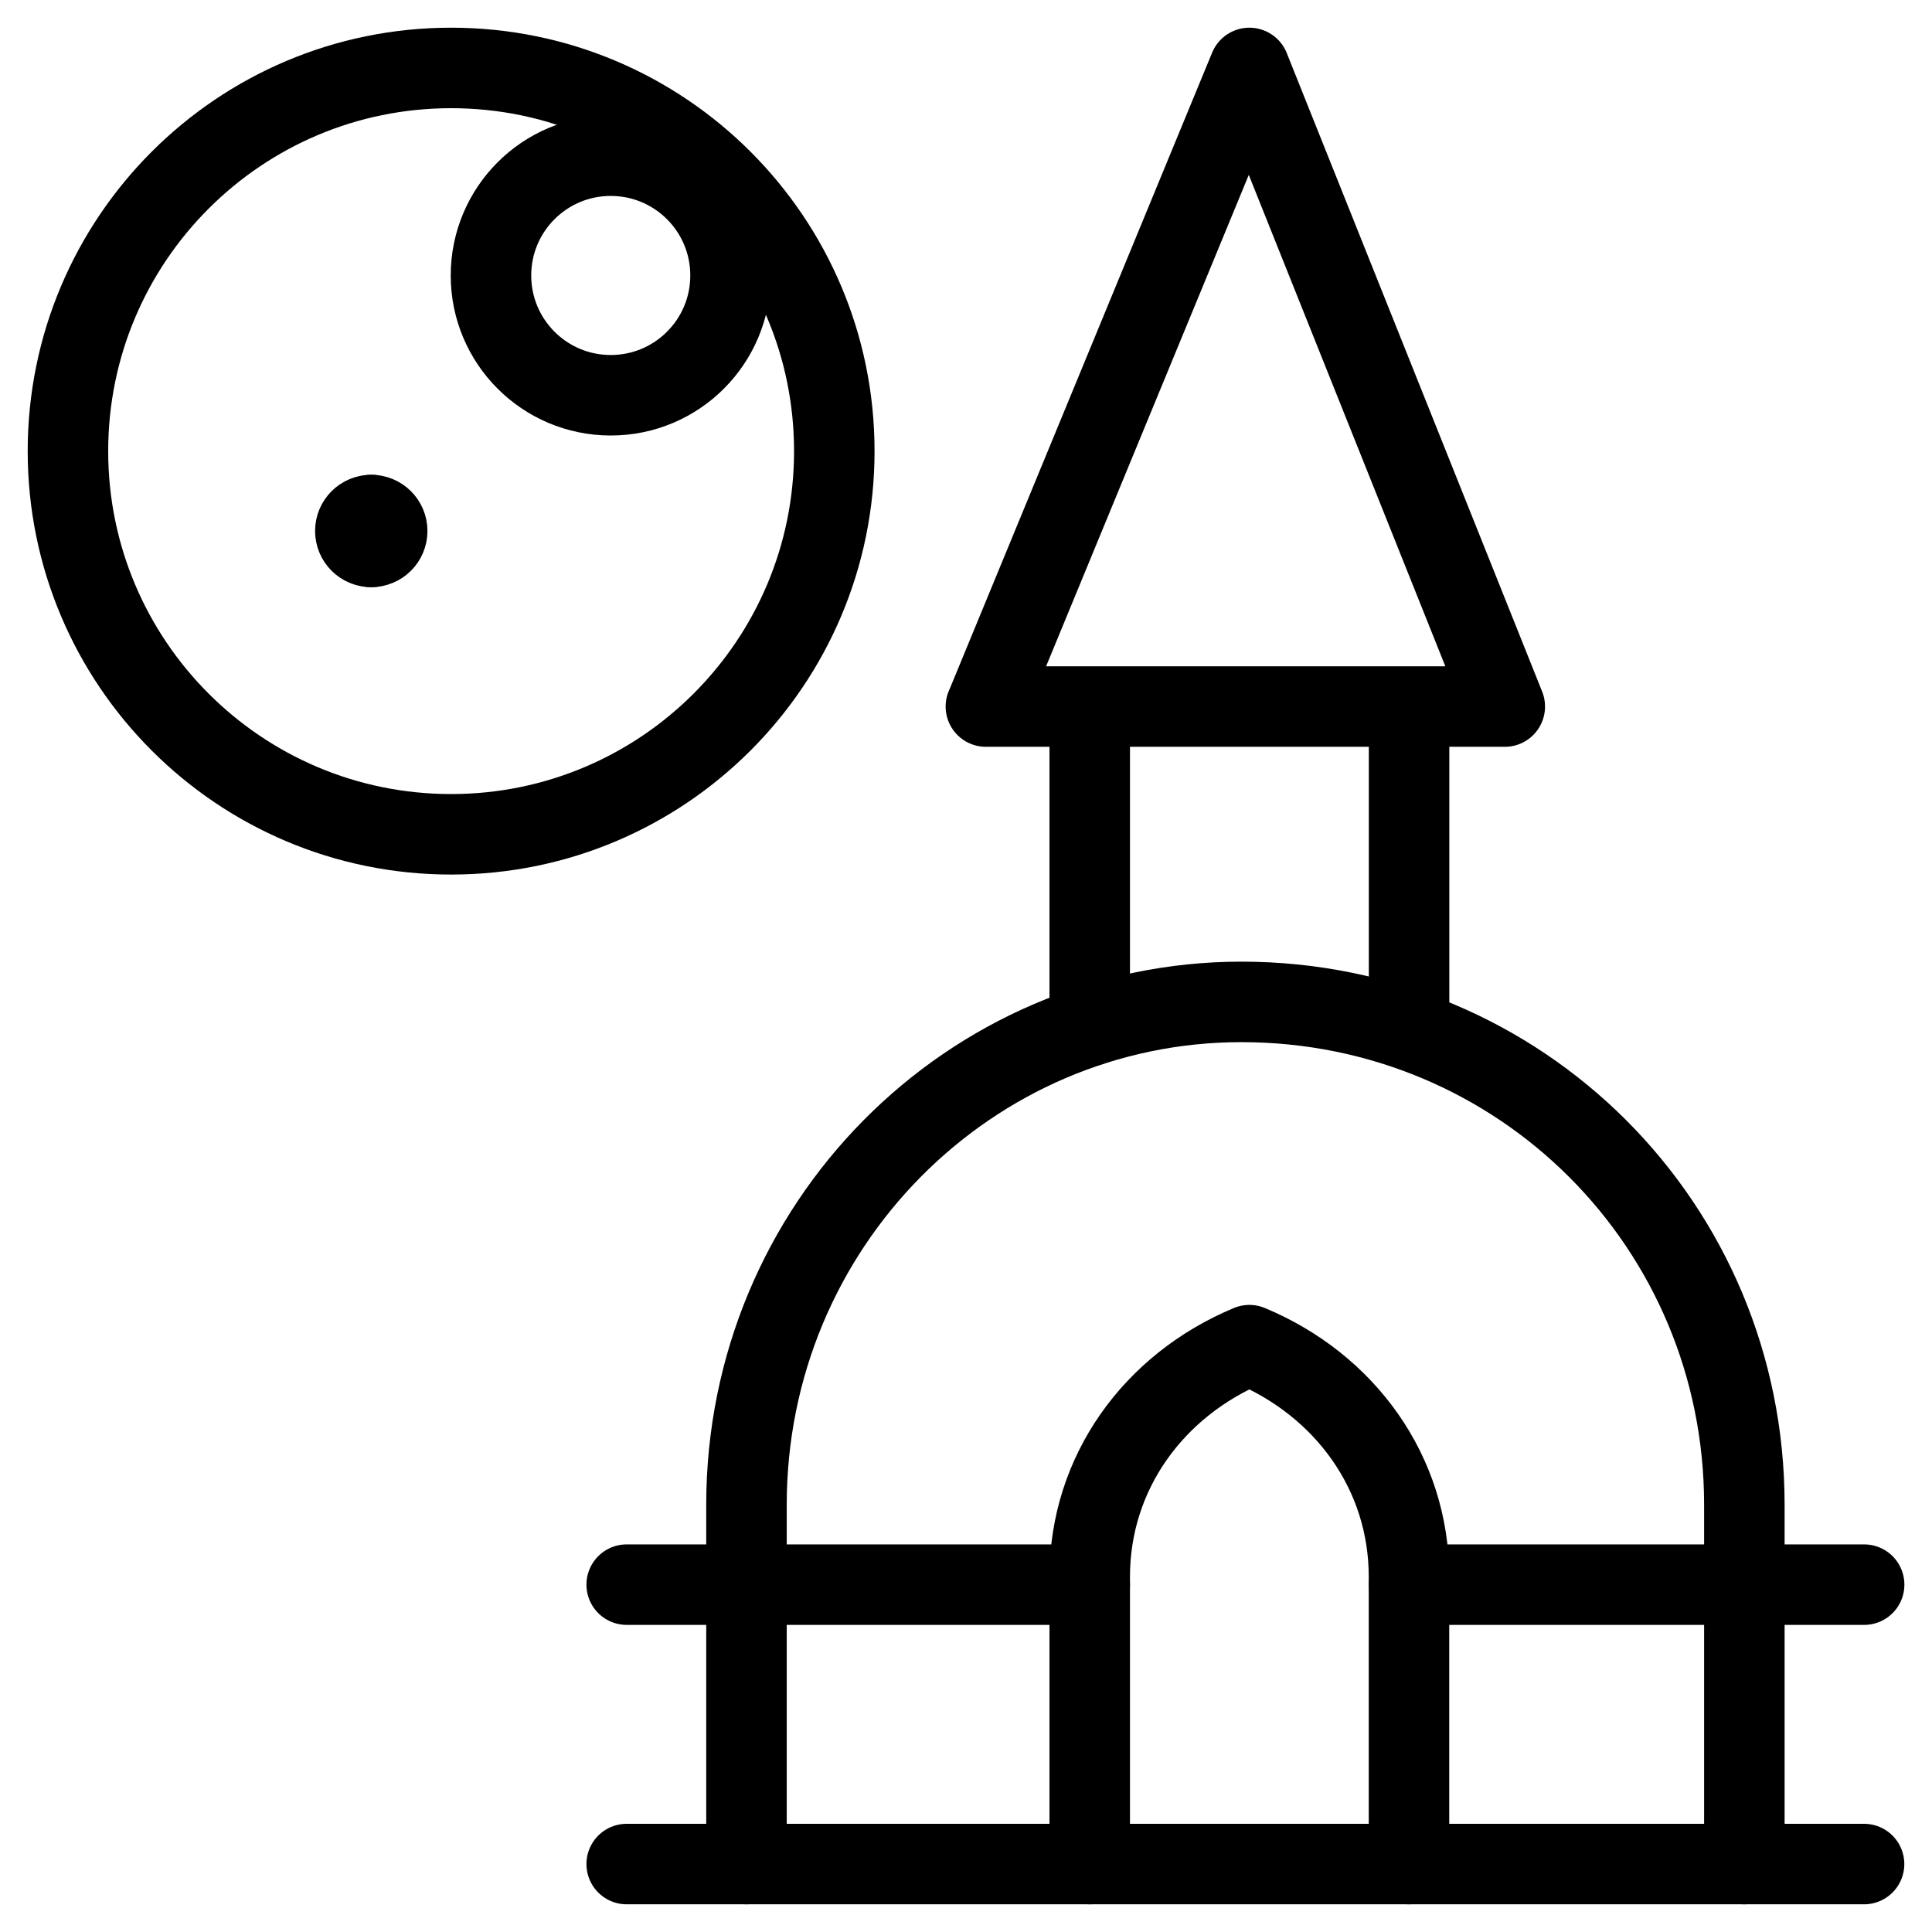
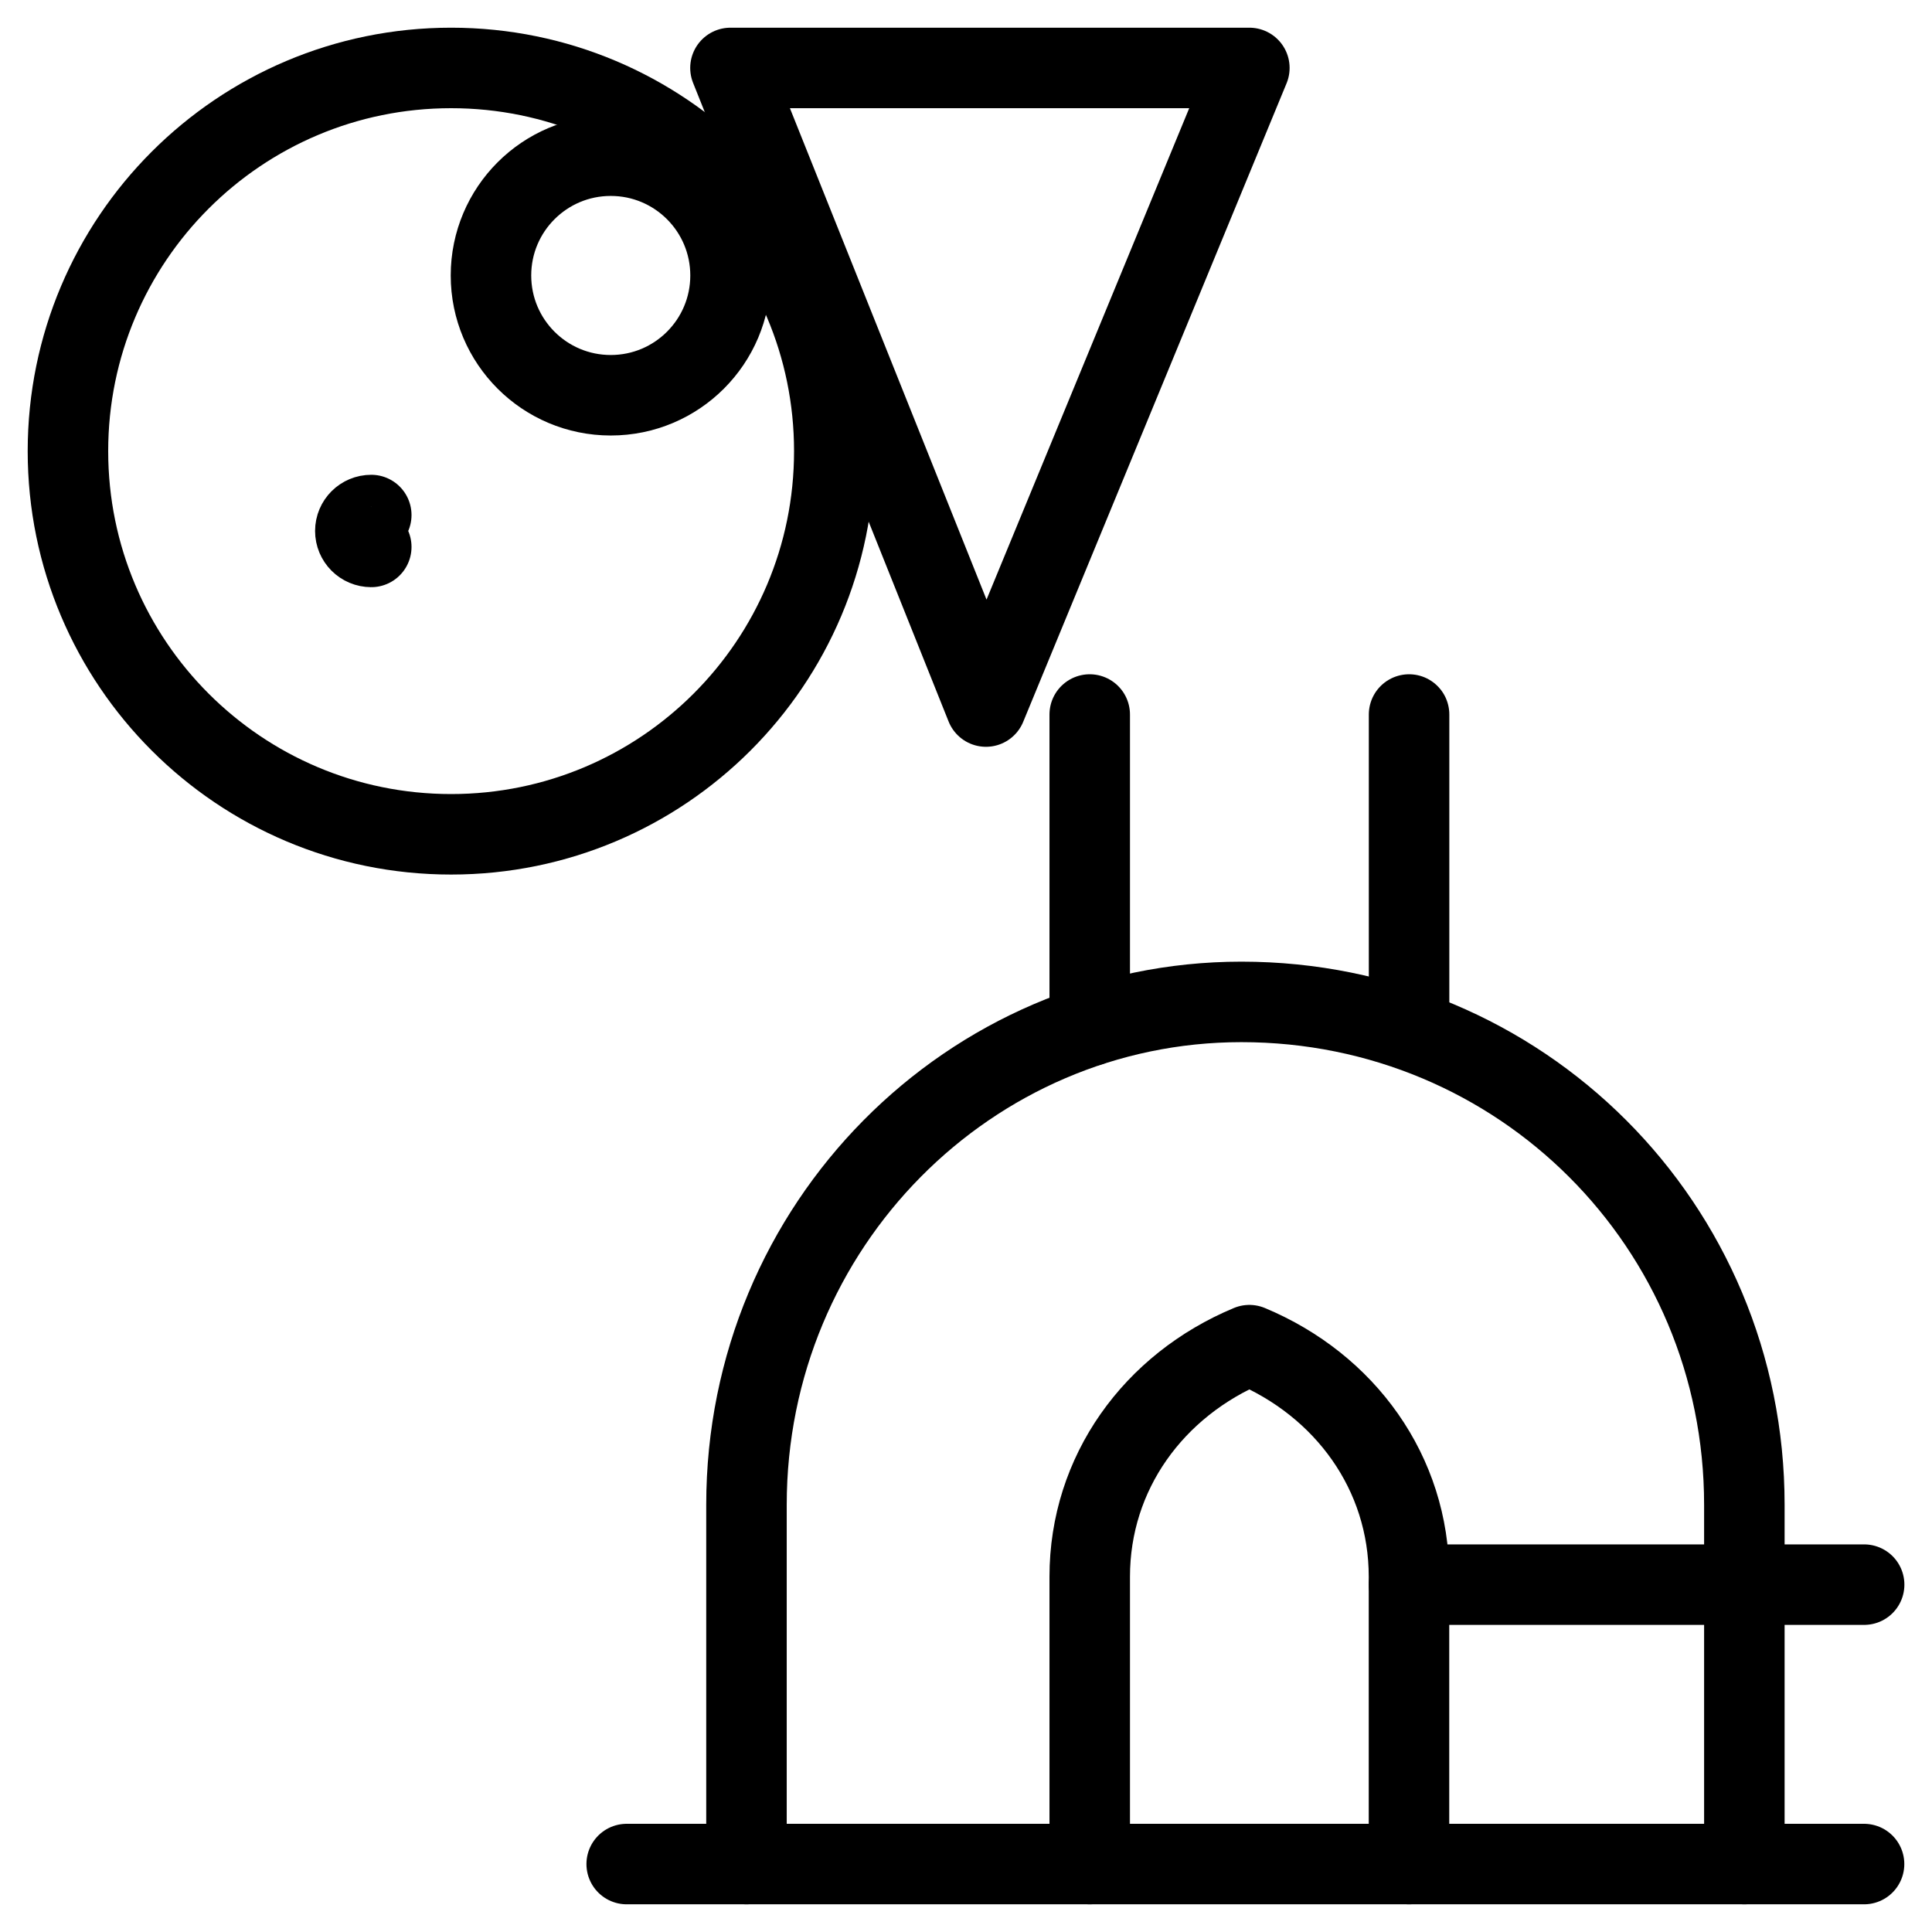
<svg xmlns="http://www.w3.org/2000/svg" fill="none" viewBox="0 0 24 24">
  <path stroke="#000000" stroke-linecap="round" stroke-linejoin="round" stroke-miterlimit="10" d="M9.273 23.156v-4.463c0 -3.471 2.777 -6.247 6.148 -6.247 3.471 0 6.248 2.777 6.248 6.247v4.463" stroke-width="1" />
-   <path stroke="#000000" stroke-linecap="round" stroke-linejoin="round" stroke-miterlimit="10" d="M12.248 8.777 15.52 0.844l3.173 7.933h-6.446Z" stroke-width="1" />
+   <path stroke="#000000" stroke-linecap="round" stroke-linejoin="round" stroke-miterlimit="10" d="M12.248 8.777 15.52 0.844h-6.446Z" stroke-width="1" />
  <path stroke="#000000" stroke-linecap="round" stroke-linejoin="round" stroke-miterlimit="10" d="M13.537 8.876v3.868" stroke-width="1" />
  <path stroke="#000000" stroke-linecap="round" stroke-linejoin="round" stroke-miterlimit="10" d="M17.504 8.876v3.868" stroke-width="1" />
-   <path stroke="#000000" stroke-linecap="round" stroke-linejoin="round" stroke-miterlimit="10" d="M7.785 19.685h5.752" stroke-width="1" />
  <path stroke="#000000" stroke-linecap="round" stroke-linejoin="round" stroke-miterlimit="10" d="M17.504 19.685h5.653" stroke-width="1" />
  <path stroke="#000000" stroke-linecap="round" stroke-linejoin="round" stroke-miterlimit="10" d="M13.537 23.156v-3.57c0 -1.289 0.793 -2.38 1.983 -2.876 1.19 0.496 1.983 1.587 1.983 2.876v3.57" stroke-width="1" />
  <path stroke="#000000" stroke-linecap="round" stroke-linejoin="round" stroke-miterlimit="10" d="M7.785 23.156h15.371" stroke-width="1" />
  <path stroke="#000000" stroke-linecap="round" stroke-linejoin="round" stroke-miterlimit="10" d="M5.604 10.364c2.629 0 4.76 -2.131 4.76 -4.76 0 -2.629 -2.131 -4.76 -4.76 -4.76 -2.629 0 -4.76 2.131 -4.76 4.76 0 2.629 2.131 4.76 4.76 4.76Z" stroke-width="1" />
  <path stroke="#000000" stroke-linecap="round" stroke-linejoin="round" stroke-miterlimit="10" d="M7.587 4.91c0.822 0 1.488 -0.666 1.488 -1.488s-0.666 -1.488 -1.488 -1.488 -1.488 0.666 -1.488 1.488 0.666 1.488 1.488 1.488Z" stroke-width="1" />
  <path stroke="#000000" stroke-linecap="round" stroke-linejoin="round" stroke-miterlimit="10" d="M4.612 6.794c-0.11 0 -0.198 -0.089 -0.198 -0.198 0 -0.11 0.089 -0.198 0.198 -0.198" stroke-width="1" />
-   <path stroke="#000000" stroke-linecap="round" stroke-linejoin="round" stroke-miterlimit="10" d="M4.612 6.794c0.11 0 0.198 -0.089 0.198 -0.198 0 -0.11 -0.089 -0.198 -0.198 -0.198" stroke-width="1" />
</svg>